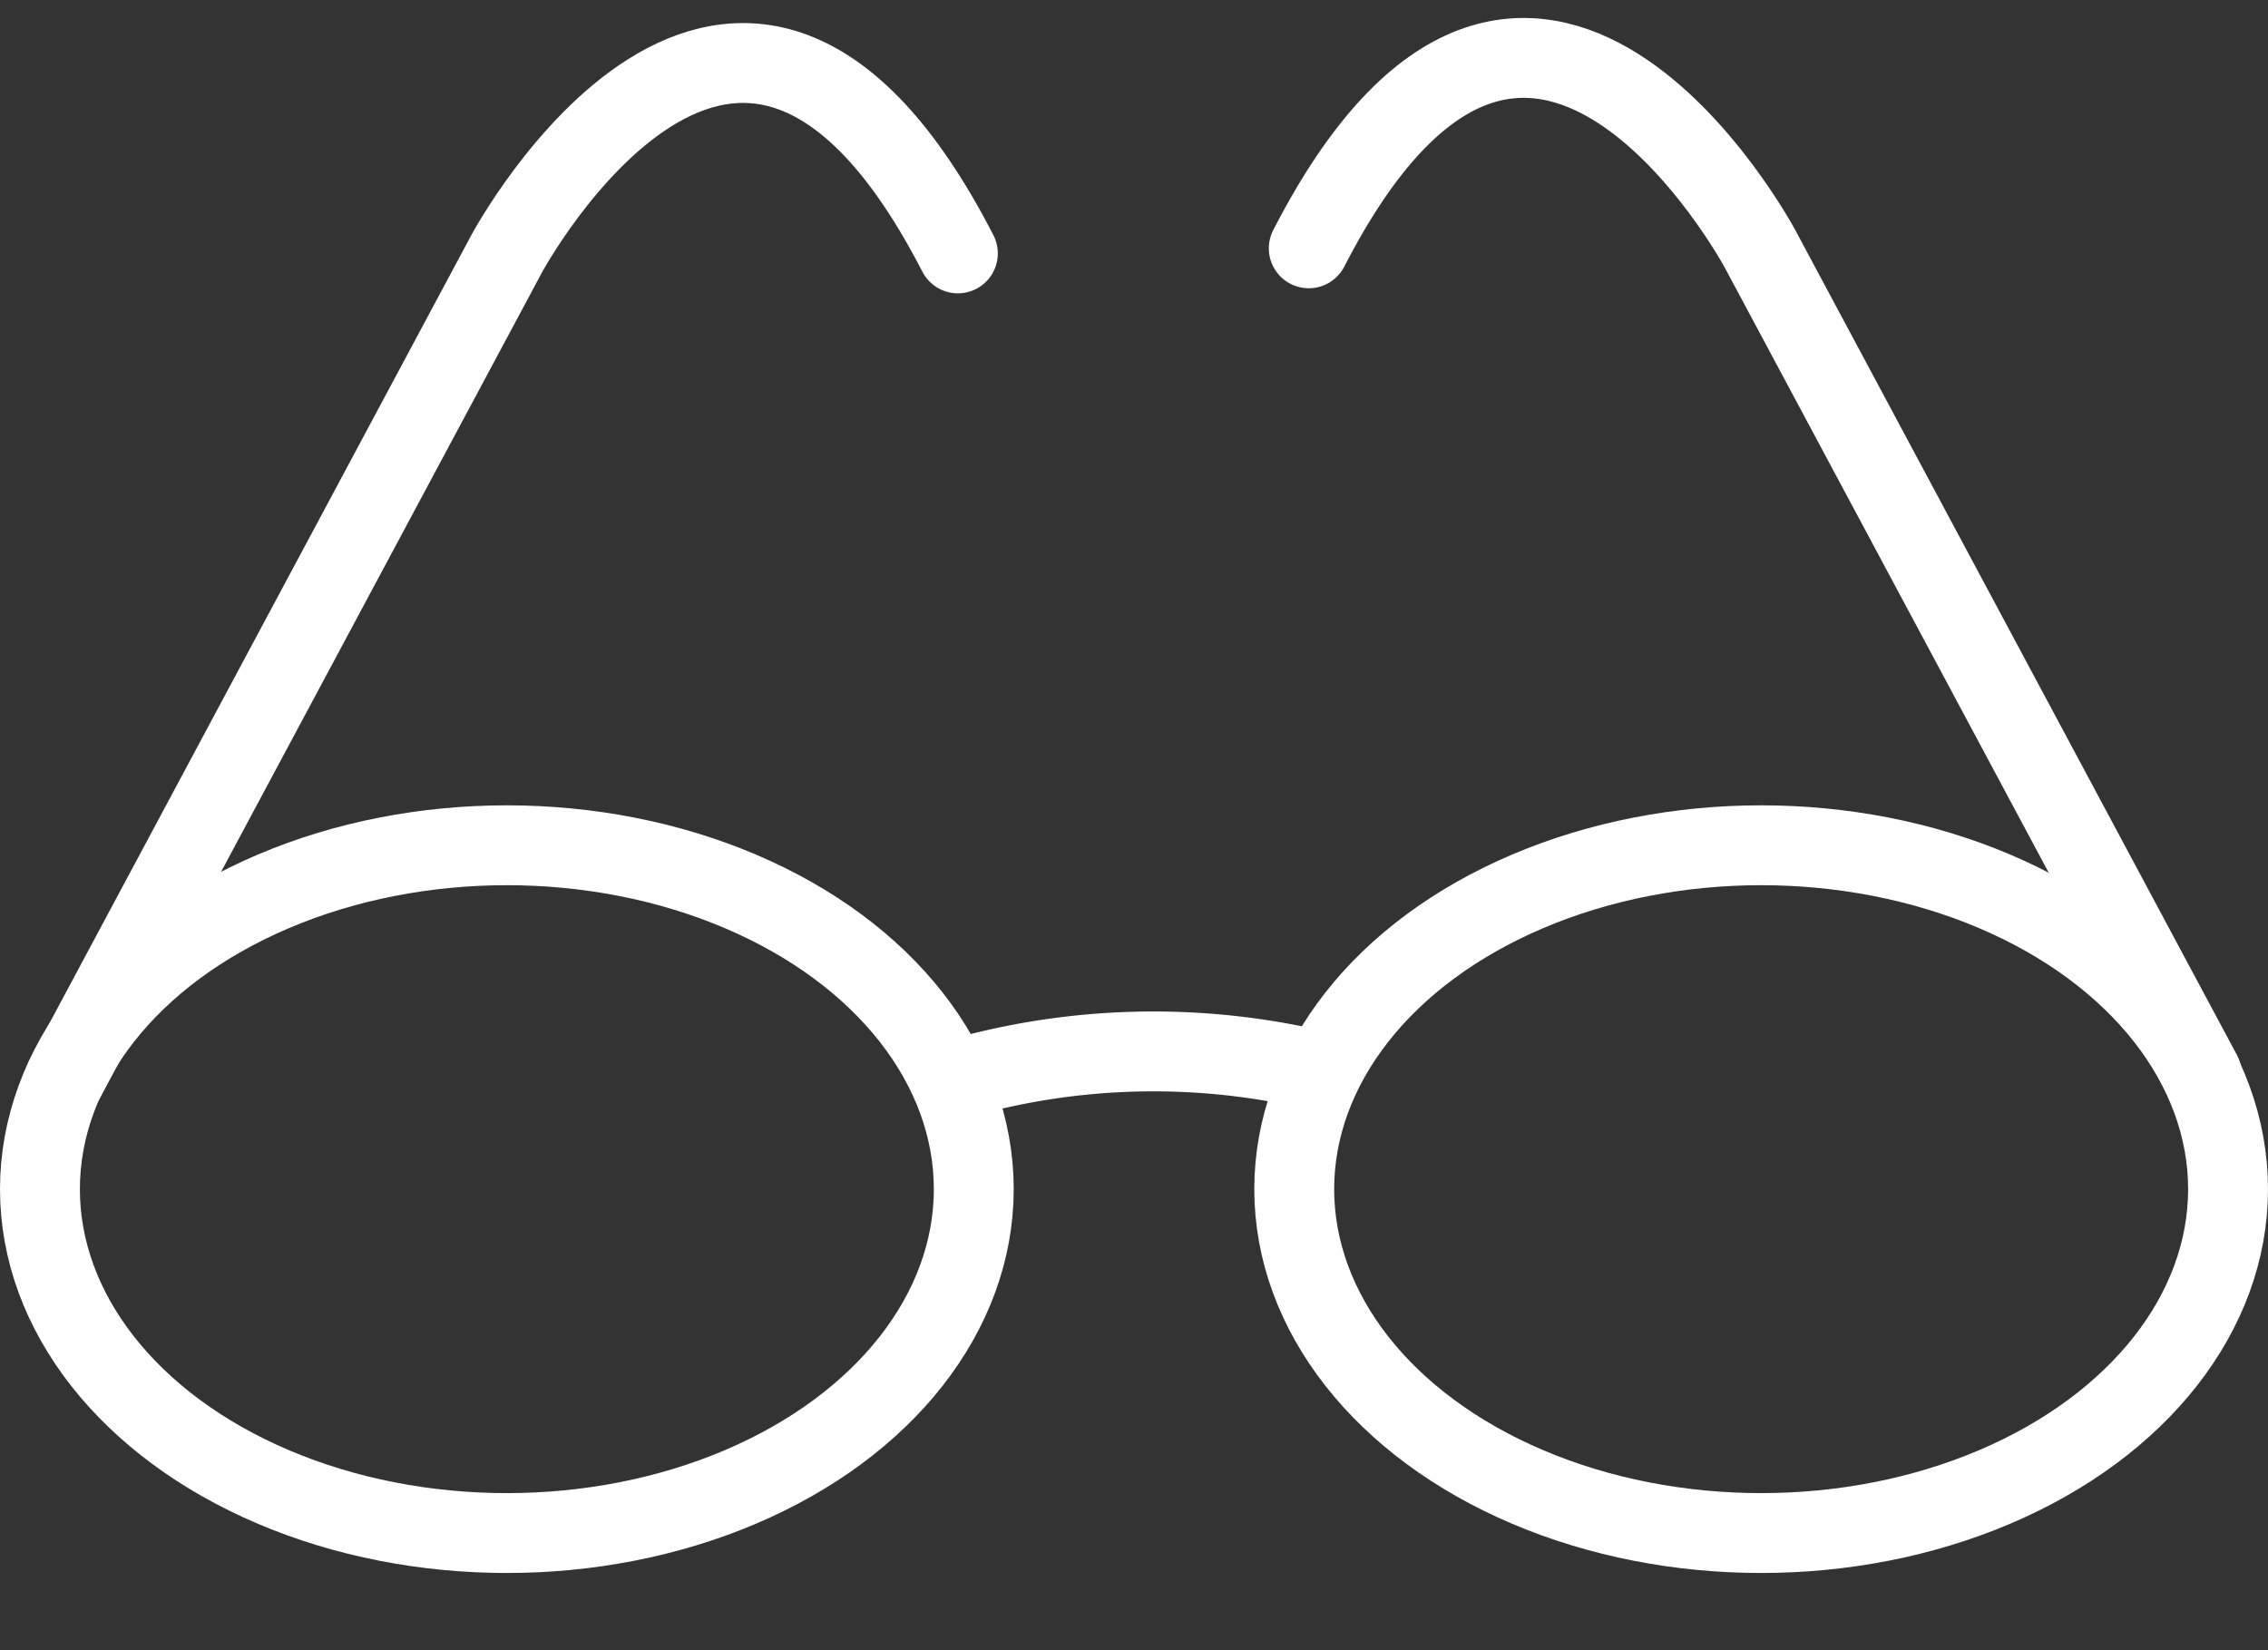
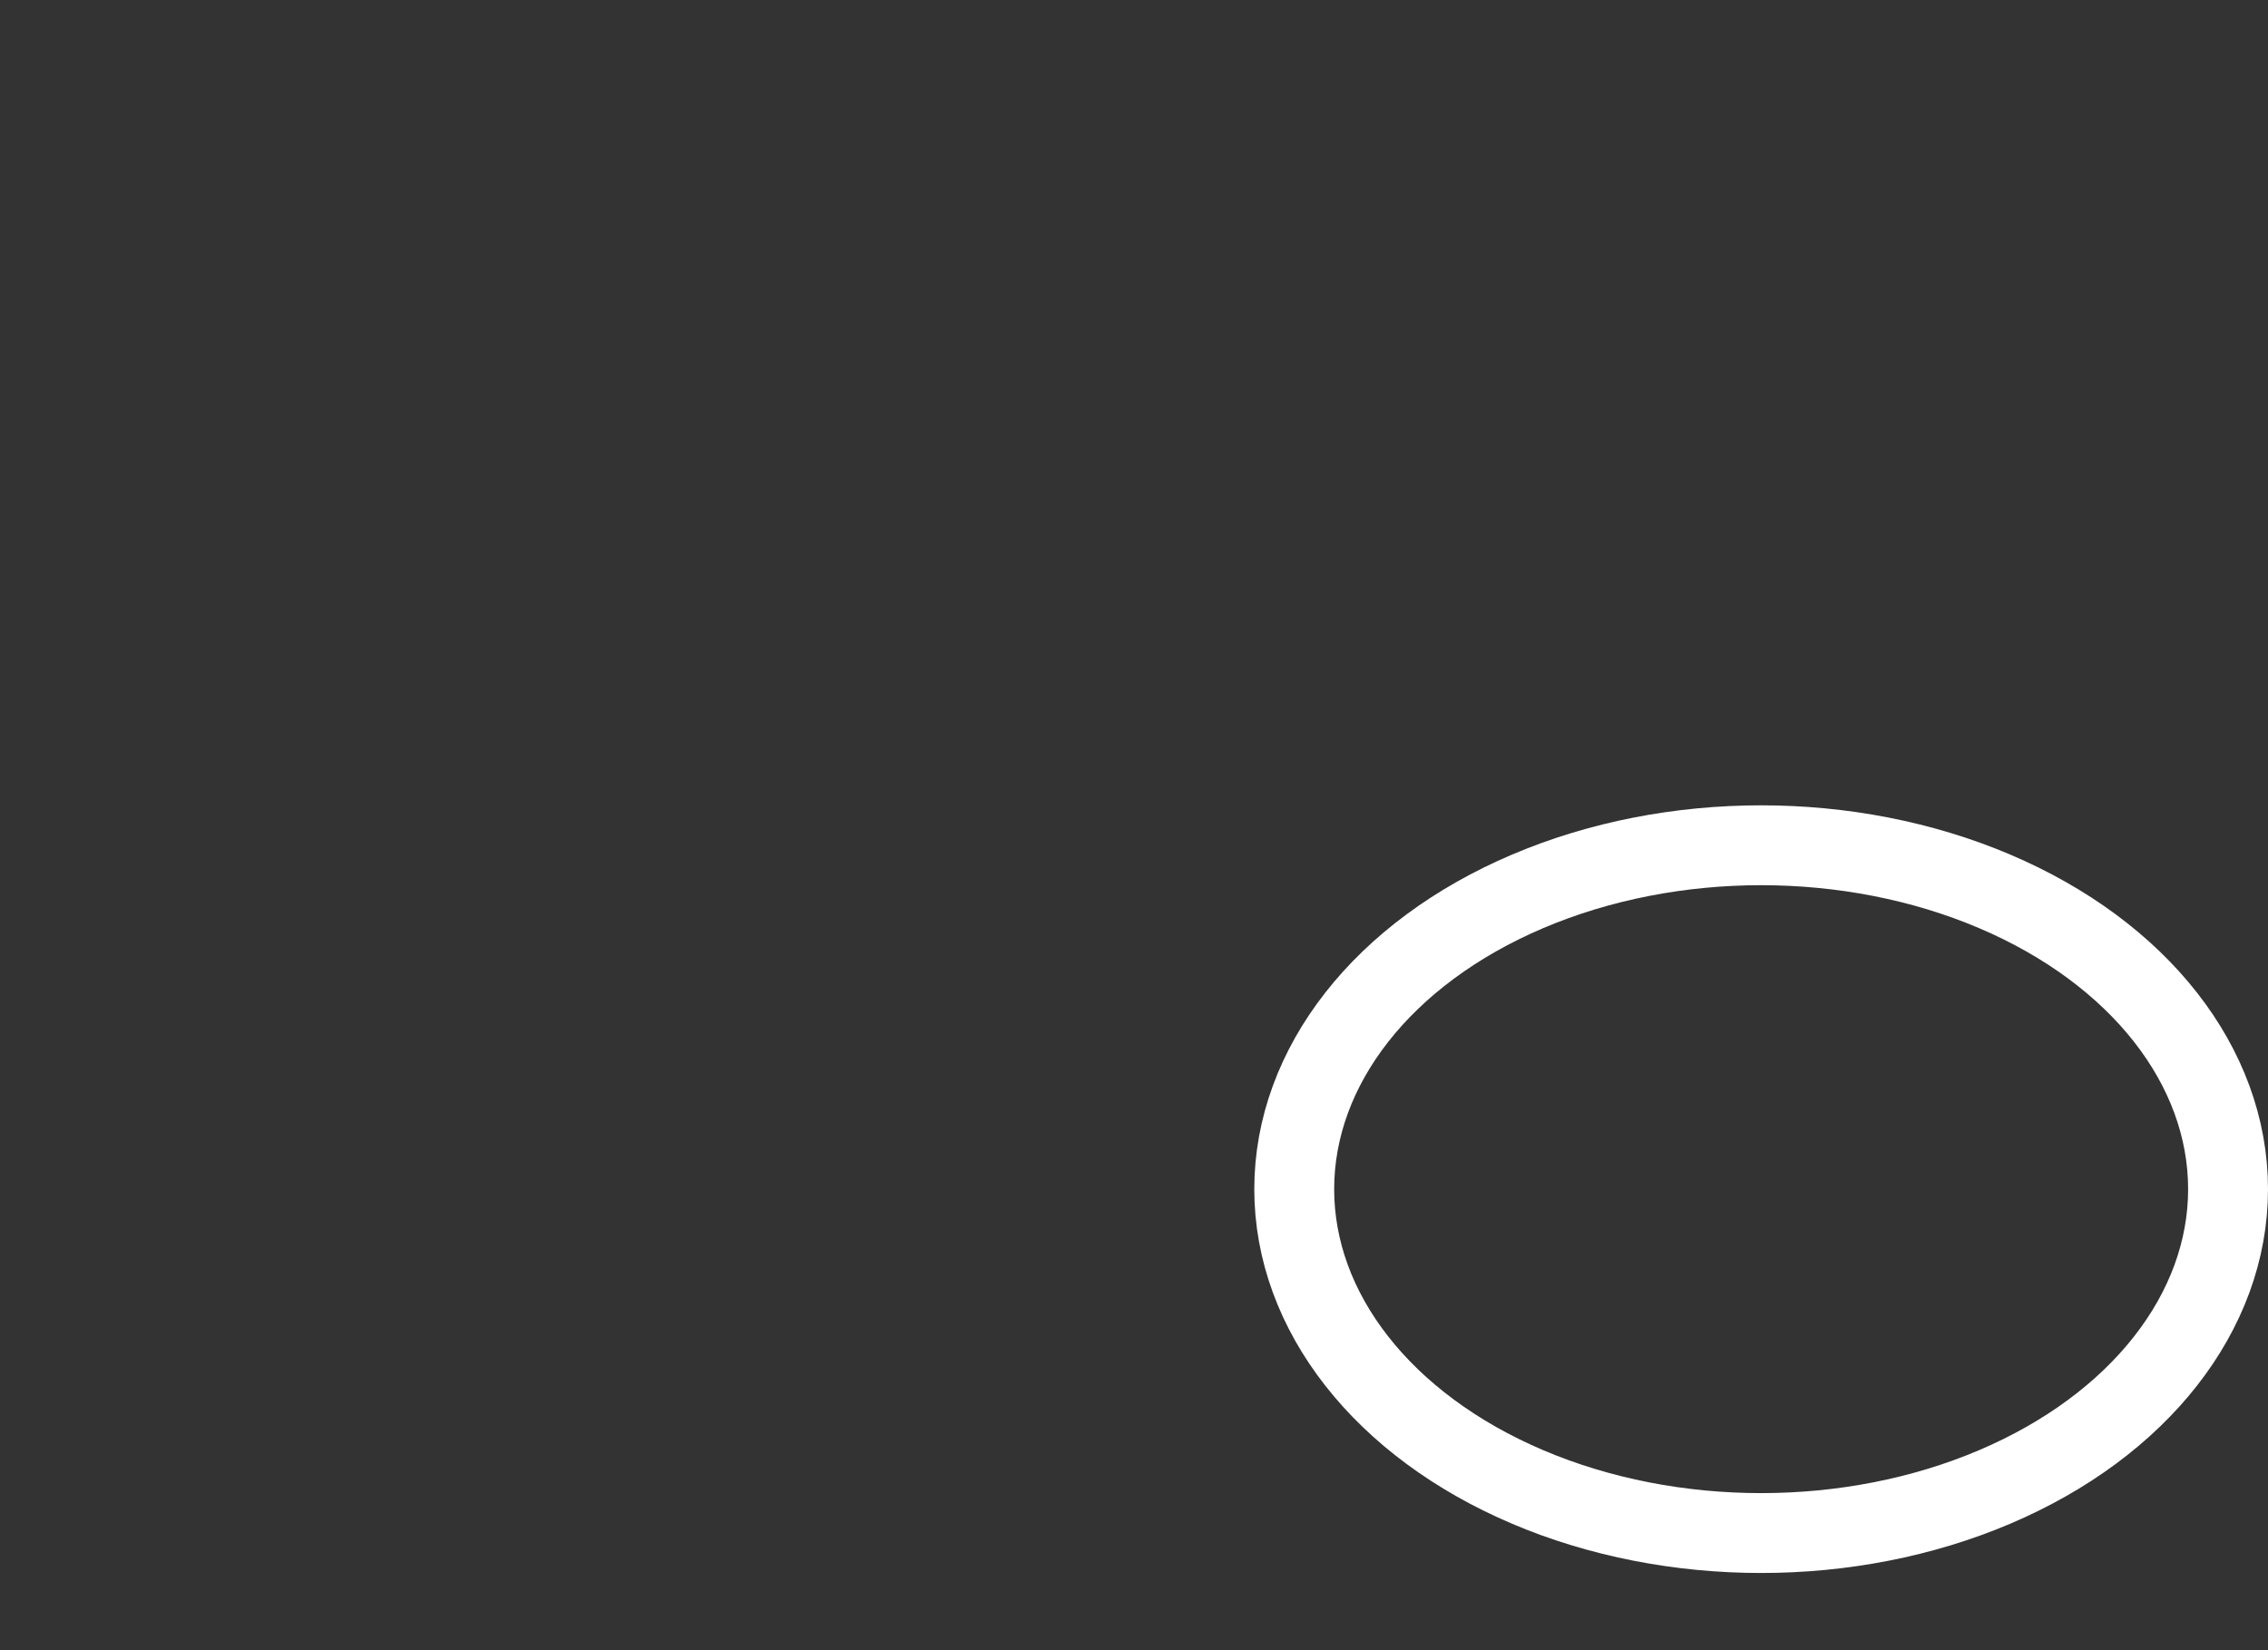
<svg xmlns="http://www.w3.org/2000/svg" width="56.783" height="41.324" viewBox="0 0 56.783 41.324">
  <rect x="0" y="0" width="56.783" height="41.324" fill="#333333" stroke="none" />
  <g id="_230712_eye_glasses_reading_view_icon" data-name="230712_eye_glasses_reading_view_icon" transform="translate(1)">
-     <rect id="Rectangle_5357" data-name="Rectangle 5357" width="54.783" height="41.324" transform="translate(0)" fill="none" />
    <g id="Group_7108" data-name="Group 7108" transform="translate(0 1.45)">
-       <ellipse id="Ellipse_157" data-name="Ellipse 157" cx="11.69" cy="8.611" rx="11.69" ry="8.611" transform="translate(0 19.715)" fill="none" stroke="#fff" stroke-linecap="round" stroke-linejoin="round" stroke-width="2" />
      <ellipse id="Ellipse_158" data-name="Ellipse 158" cx="11.69" cy="8.611" rx="11.69" ry="8.611" transform="translate(31.403 19.715)" fill="none" stroke="#fff" stroke-linecap="round" stroke-linejoin="round" stroke-width="2" />
-       <path id="Path_114886" data-name="Path 114886" d="M10.223,14.378a17.821,17.821,0,0,1,9-.207" transform="translate(12.758 11.185)" fill="none" stroke="#fff" stroke-linecap="round" stroke-linejoin="round" stroke-width="2" />
-       <path id="Path_114887" data-name="Path 114887" d="M1.216,29.157,12.28,8.488s5.775-10.727,11.292,0" transform="translate(-0.59 -3.593)" fill="none" stroke="#fff" stroke-linecap="round" stroke-linejoin="round" stroke-width="2" />
-       <path id="Path_114888" data-name="Path 114888" d="M36.118,29.105,25.054,8.437s-5.774-10.728-11.291,0" transform="translate(18.004 -3.669)" fill="none" stroke="#fff" stroke-linecap="round" stroke-linejoin="round" stroke-width="2" />
    </g>
  </g>
</svg>